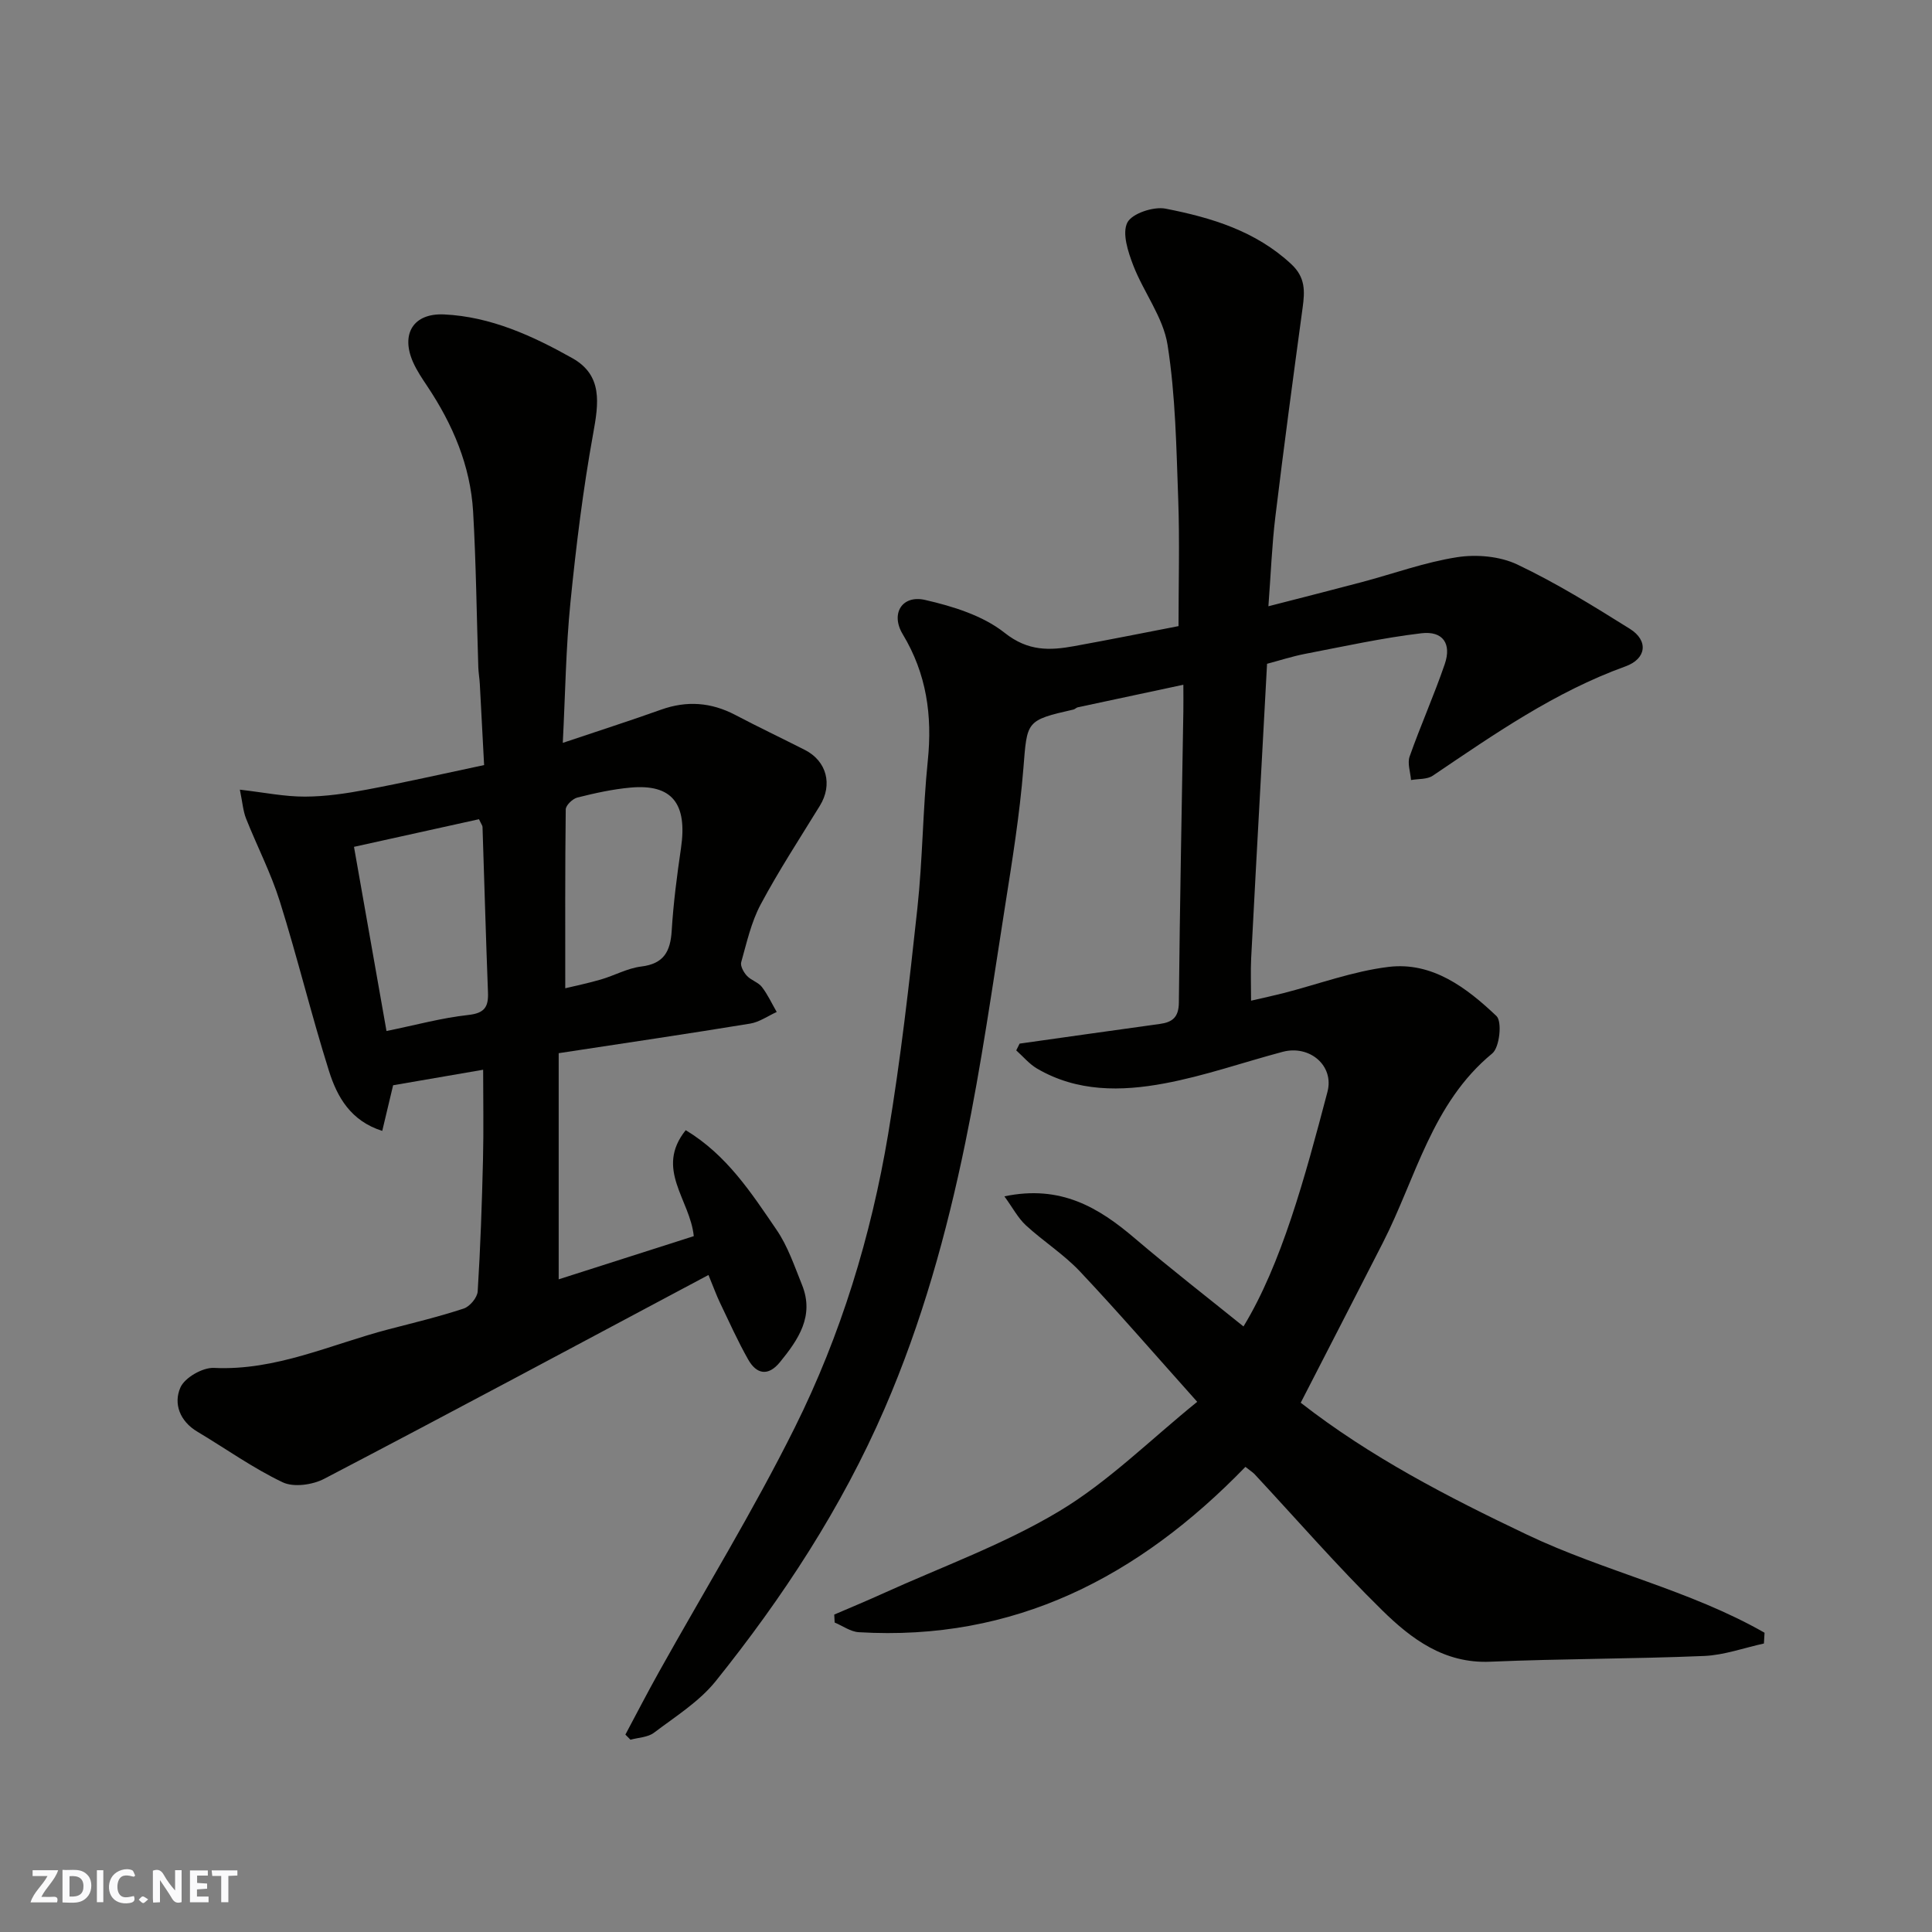
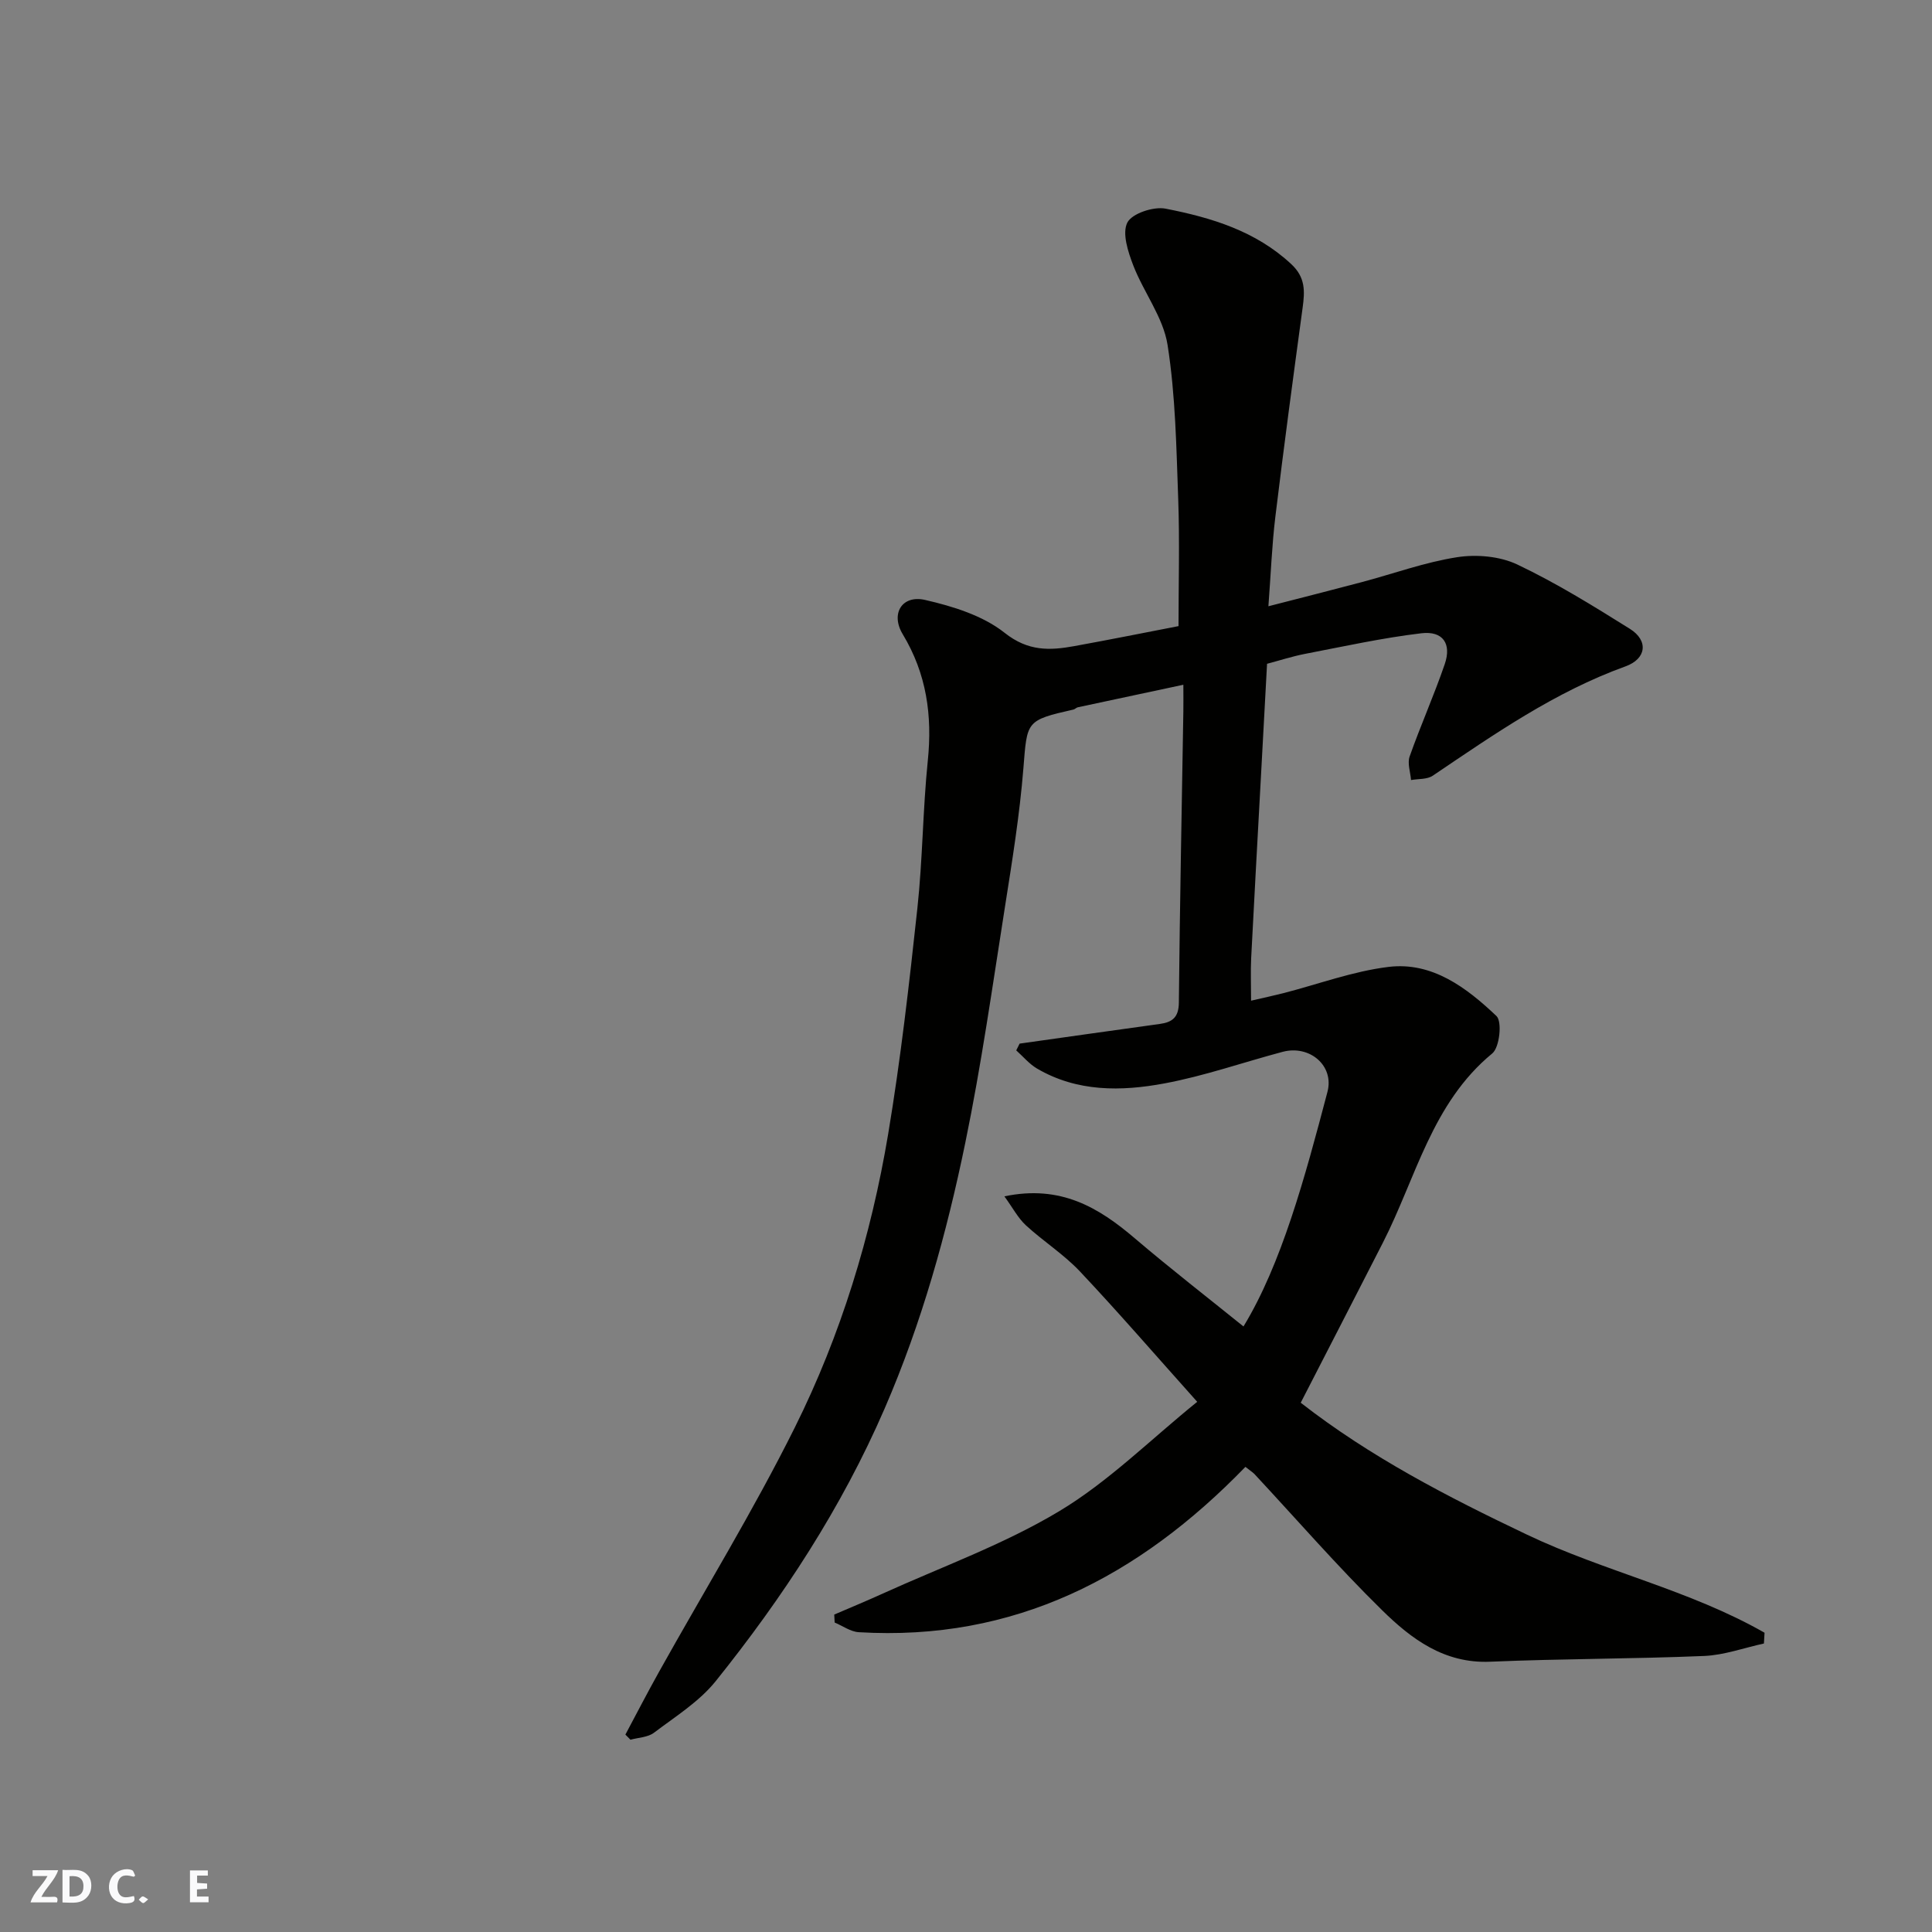
<svg xmlns="http://www.w3.org/2000/svg" enable-background="new 0 0 400 400" viewBox="0 0 400 400">
  <rect x="0" y="0" width="400" height="400" fill="#808080" stroke="none" />
  <g fill="#fafafb">
-     <path d="m37.59 393.81c-.92.31-1.52.05-2-.78-.7-1.2-1.52-2.34-2.47-3.78v4.59c-.55.03-.95.05-1.41.07-.03-.37-.06-.64-.06-.91 0-1.91 0-3.81 0-5.7 1.13-.41 1.77-.03 2.29.91.62 1.11 1.38 2.14 2.31 3.19v-4.2h1.35v6.61z" />
    <path d="m12.94 393.88v-6.75c1.9.19 3.93-.54 5.37 1.29.8 1.01.78 2.88.03 3.97-1.37 1.97-3.4 1.51-5.4 1.49m1.45-1.22c2.04.12 2.92-.58 2.89-2.21-.03-1.51-.98-2.19-2.89-2z" />
    <path d="m11.81 393.87h-5.49c.68-2.18 2.47-3.48 3.51-5.45h-3.08v-1.21h5.29c-.71 2.13-2.44 3.48-3.47 5.51.86 0 1.63.04 2.39-.01.79-.05 1.14.21.85 1.16" />
    <path d="m39.33 393.86v-6.61h3.7v1.07h-2.22v1.52c.68.04 1.34.09 2.07.13v1.07c-.72.05-1.38.09-2.1.14v1.48h2.4v1.19h-3.85z" />
    <path d="m27.71 388.56c-1.15-.3-2.46-.61-3.1.64-.37.73-.41 1.93-.06 2.67.63 1.35 1.99.93 3.17.68.35.94-.01 1.32-.93 1.46-1.62.25-3.05-.27-3.76-1.48-.73-1.24-.6-3.03.31-4.17.88-1.11 2.71-1.7 4-1.16.32.13.44.74.65 1.12-.1.08-.19.16-.28.24" />
-     <path d="m49.15 387.24v1.07c-.59.02-1.17.05-1.87.08v5.44h-1.48v-5.44h-1.85c-.05-.4-.08-.73-.13-1.15z" />
-     <path d="m20.06 387.21h1.33v6.62h-1.33z" />
    <path d="m30.68 393.25c-.49.38-.8.79-1.05.76-.32-.05-.6-.45-.9-.7.26-.24.51-.64.8-.67.29-.04.62.3 1.15.61" />
  </g>
  <path d="m257.85 303.7c-22.16 22.86-47.91 36.15-80.05 34.23-1.7-.1-3.33-1.31-4.99-2-.03-.55-.06-1.1-.09-1.65 3.31-1.43 6.64-2.8 9.92-4.29 12.3-5.59 25.18-10.22 36.69-17.13 10.18-6.11 18.83-14.78 28.54-22.63-8.62-9.63-16.25-18.47-24.26-26.97-3.35-3.56-7.6-6.25-11.22-9.58-1.63-1.51-2.71-3.61-4.44-5.99 11.66-2.44 19.53 2.32 27.01 8.7 7.48 6.37 15.25 12.39 22.49 18.24 7.86-12.92 12.7-30.75 17.39-48.59 1.42-5.42-3.7-9.75-9.28-8.27-8.17 2.17-16.2 5-24.48 6.54-8.94 1.67-18.07 1.79-26.38-3.08-1.61-.95-2.88-2.49-4.3-3.76.23-.47.46-.93.7-1.4 9.67-1.36 19.34-2.74 29.01-4.07 2.64-.36 3.93-1.39 3.96-4.42.2-20.1.6-40.2.93-60.3.03-1.64 0-3.28 0-5.51-7.64 1.63-14.75 3.14-21.86 4.67-.31.07-.57.39-.88.46-9.91 2.25-9.59 2.38-10.38 12.2-.77 9.61-2.32 19.16-3.82 28.69-2.57 16.29-4.87 32.64-8.2 48.78-3.87 18.81-9.02 37.31-16.7 55.04-8.9 20.55-21.04 39.07-34.96 56.43-3.42 4.26-8.37 7.35-12.81 10.71-1.26.95-3.22.99-4.86 1.44-.35-.35-.7-.71-1.05-1.06 2.32-4.35 4.58-8.73 6.99-13.04 9.39-16.82 19.49-33.28 28.07-50.51 9.54-19.15 15.8-39.64 19.34-60.76 2.59-15.48 4.36-31.12 6.05-46.74 1.1-10.15 1.12-20.42 2.16-30.59.96-9.36-.25-17.99-5.19-26.18-2.57-4.26-.14-8.19 4.63-7.1 5.76 1.32 11.97 3.24 16.47 6.81 4.85 3.85 9.32 3.68 14.43 2.75 7.37-1.34 14.71-2.81 21.57-4.14 0-8.75.25-17.49-.06-26.2-.39-10.7-.55-21.49-2.21-32.03-.9-5.71-4.94-10.86-7.1-16.45-1.08-2.81-2.34-6.64-1.23-8.86.95-1.89 5.43-3.38 7.92-2.89 9.45 1.85 18.64 4.6 26.04 11.5 2.93 2.73 2.8 5.59 2.34 8.97-1.96 14.43-3.9 28.86-5.65 43.31-.71 5.85-.93 11.77-1.44 18.54 7.1-1.83 13.21-3.37 19.3-4.99 6.6-1.75 13.09-4.13 19.79-5.17 4.01-.62 8.82-.2 12.43 1.51 8.07 3.83 15.74 8.58 23.33 13.33 3.86 2.42 3.45 6.19-.93 7.77-14.62 5.28-27.18 14.05-39.89 22.63-1.17.79-2.98.63-4.5.9-.13-1.64-.79-3.47-.29-4.88 2.27-6.43 5.06-12.67 7.27-19.12 1.45-4.23-.38-6.92-4.84-6.39-8.07.96-16.05 2.72-24.05 4.26-2.68.52-5.29 1.37-7.9 2.06-.44 8.19-.88 16.27-1.32 24.35-.66 12.2-1.35 24.4-1.97 36.61-.13 2.64-.02 5.3-.02 8.79 2.52-.58 4.62-1.03 6.7-1.56 7.24-1.86 14.38-4.53 21.74-5.43 9.07-1.11 16.19 4.31 22.37 10.17 1.2 1.14.65 6.49-.87 7.74-12.52 10.3-15.79 25.76-22.65 39.19-5.19 10.17-10.43 20.31-15.64 30.47-.45.87-.9 1.75-1.37 2.66 14.38 11.21 30.41 19.49 46.82 27.3 16.04 7.64 33.73 11.47 49.21 20.32-.04.74-.09 1.49-.13 2.23-4.12.9-8.22 2.4-12.37 2.58-14.76.62-29.54.56-44.3 1.19-9.52.41-16.33-4.72-22.38-10.66-9.2-9.03-17.68-18.8-26.48-28.25-.45-.42-1-.77-1.82-1.43z" fill="#010100" />
-   <path d="m116.52 153.8c7.4-2.49 13.91-4.57 20.34-6.87 5.34-1.91 10.38-1.53 15.39 1.1 4.75 2.5 9.61 4.8 14.4 7.24 4.53 2.31 5.77 7.19 3.1 11.54-4.16 6.77-8.52 13.44-12.26 20.44-1.96 3.67-2.89 7.91-4.03 11.96-.22.78.5 2.09 1.17 2.81.86.94 2.35 1.34 3.11 2.32 1.22 1.58 2.06 3.44 3.07 5.18-1.84.83-3.6 2.1-5.52 2.41-13.01 2.13-26.04 4.05-39.62 6.12v46.82c9.41-3.01 18.91-6.05 27.97-8.94-.78-7.63-8.11-13.9-1.67-21.94 8.56 5.17 13.61 13.03 18.8 20.62 2.34 3.41 3.71 7.52 5.28 11.41 2.6 6.45-.76 11.32-4.57 16-2.44 2.99-4.85 2.51-6.58-.55-2.16-3.81-3.95-7.83-5.85-11.78-.69-1.44-1.23-2.95-2.37-5.72-26.84 14.29-53.12 28.39-79.56 42.2-2.41 1.26-6.32 1.81-8.6.72-6.15-2.93-11.77-6.96-17.65-10.47-3.65-2.17-4.99-5.81-3.52-9.15.9-2.05 4.6-4.17 6.94-4.06 12.87.62 24.25-4.89 36.2-8 5.19-1.35 10.43-2.61 15.52-4.29 1.26-.41 2.81-2.27 2.89-3.55.57-9.08.88-18.19 1.1-27.29.15-6.21.03-12.43.03-18.6-5.63.97-11.83 2.04-18.64 3.21-.61 2.56-1.37 5.78-2.25 9.45-6.55-2.07-9.34-7.05-11.02-12.38-3.66-11.62-6.53-23.49-10.18-35.12-1.84-5.88-4.72-11.43-7-17.18-.61-1.55-.73-3.3-1.28-5.97 5.1.59 9.29 1.46 13.49 1.44 4.25-.01 8.55-.65 12.74-1.44 7.85-1.47 15.65-3.25 24.34-5.09-.28-5.35-.58-11.07-.89-16.79-.06-1.15-.27-2.29-.31-3.44-.35-10.77-.46-21.55-1.08-32.3-.57-9.47-4.21-18-9.46-25.87-1.08-1.62-2.2-3.27-2.98-5.04-2.56-5.81.05-10.16 6.44-9.86 9.63.45 18.32 4.43 26.56 9.06 6.31 3.55 5.44 9.34 4.3 15.61-2.1 11.57-3.54 23.29-4.71 34.99-.94 9.38-1.06 18.84-1.58 29.04zm-17.35 15.81c-8.29 1.83-16.74 3.7-25.88 5.72 2.29 12.96 4.46 25.25 6.73 38.13 6.13-1.25 11.48-2.73 16.93-3.32 3.39-.37 4.2-1.67 4.08-4.69-.44-11.41-.75-22.83-1.13-34.24-.01-.29-.26-.58-.73-1.6zm17.86 35c2.07-.5 4.76-1.05 7.39-1.82 2.81-.82 5.49-2.33 8.33-2.68 4.71-.57 6.06-3.14 6.32-7.44.35-5.71 1.09-11.4 1.92-17.06 1.36-9.23-1.84-13.32-10.42-12.55-3.71.33-7.4 1.15-11.03 2.06-.98.25-2.4 1.6-2.41 2.46-.15 12.36-.1 24.72-.1 37.03z" fill="#010100" />
</svg>